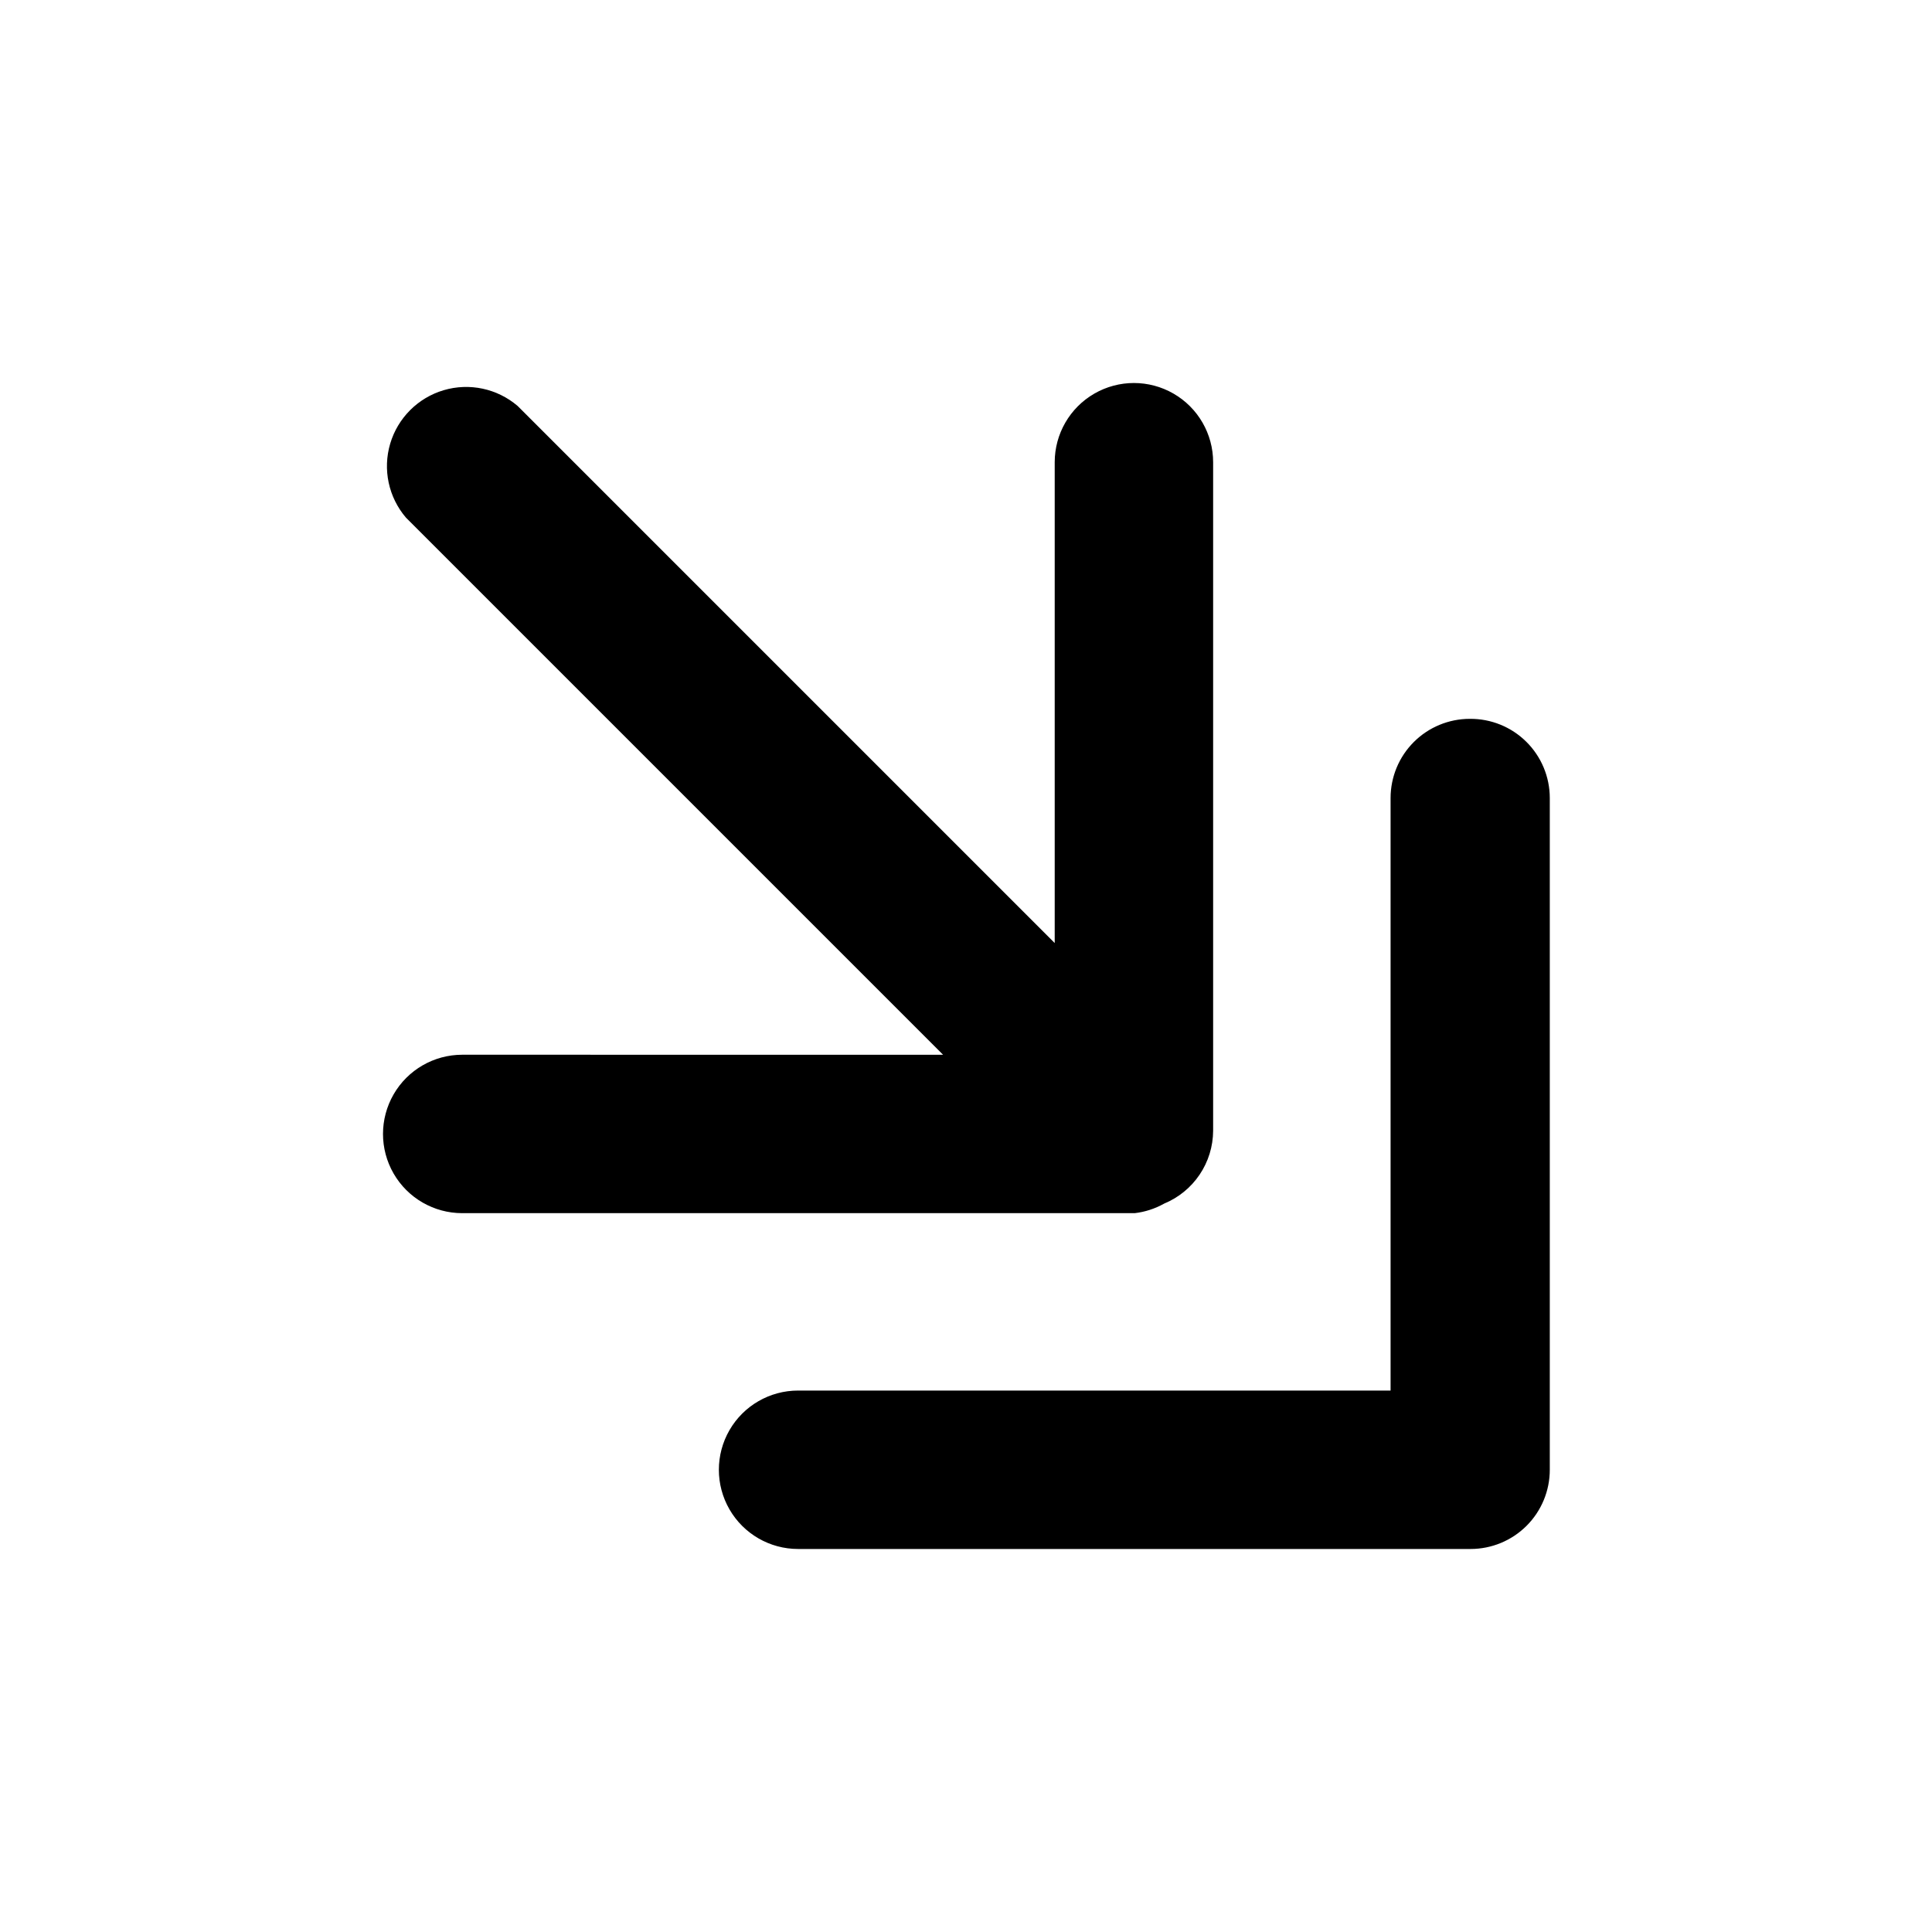
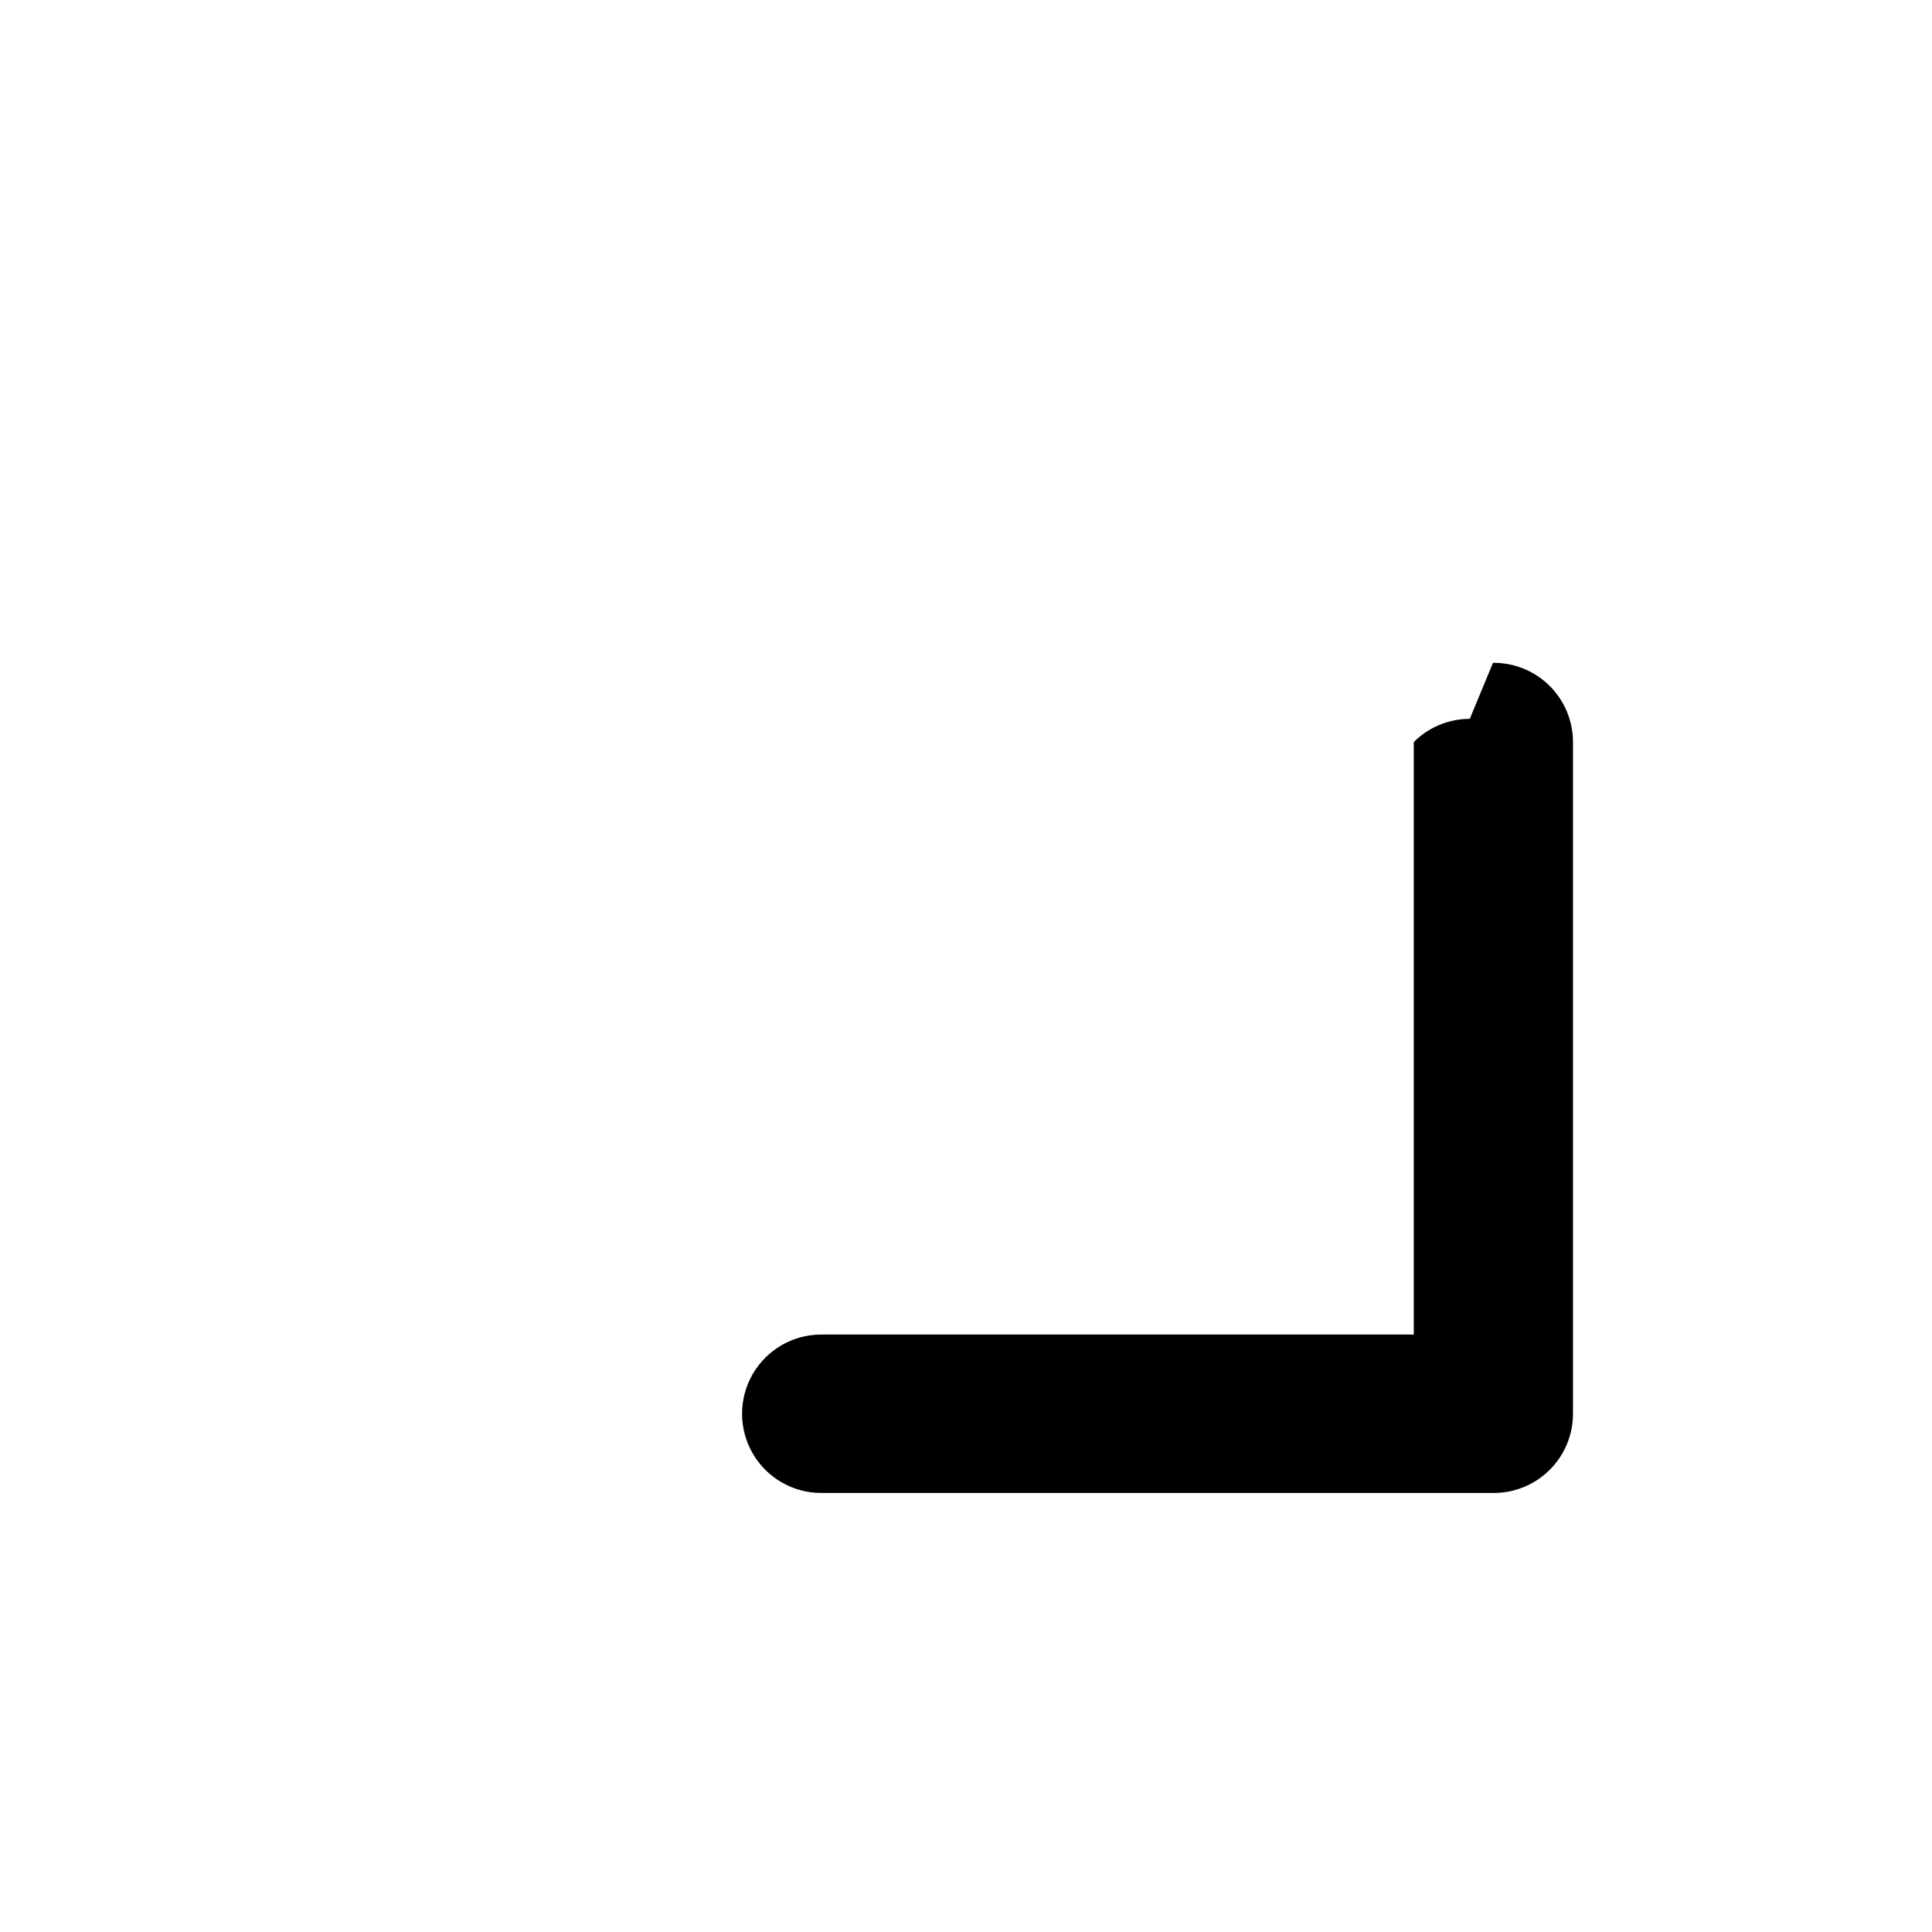
<svg xmlns="http://www.w3.org/2000/svg" fill="#000000" width="800px" height="800px" version="1.1" viewBox="144 144 512 512">
  <g>
-     <path d="m452.48 462.98c3.832-1.578 7.113-4.25 9.43-7.688s3.562-7.484 3.582-11.629v-177.17c0-7.5-4-14.43-10.496-18.18-6.492-3.75-14.496-3.75-20.992 0-6.492 3.75-10.496 10.68-10.496 18.18v127.42l-142.32-142.32c-5.406-4.629-12.785-6.203-19.609-4.188-6.82 2.019-12.156 7.356-14.176 14.176-2.016 6.824-0.441 14.203 4.188 19.609l142.33 142.33-127.43-0.004c-7.5 0-14.43 4.004-18.18 10.496-3.75 6.496-3.75 14.5 0 20.992 3.75 6.496 10.68 10.496 18.18 10.496h178.22c2.731-0.32 5.367-1.176 7.769-2.516z" />
-     <path d="m533.51 334.5c-5.566 0-10.906 2.211-14.844 6.148s-6.148 9.277-6.148 14.844v157.02h-157.02c-7.5 0-14.43 4-18.18 10.496-3.75 6.496-3.75 14.496 0 20.992s10.68 10.496 18.18 10.496h178.22c5.566 0 10.906-2.211 14.844-6.148s6.148-9.277 6.148-14.844v-178.01c0-5.606-2.242-10.977-6.223-14.918-3.984-3.945-9.375-6.133-14.98-6.074z" />
+     <path d="m533.51 334.5c-5.566 0-10.906 2.211-14.844 6.148v157.02h-157.02c-7.5 0-14.43 4-18.18 10.496-3.75 6.496-3.75 14.496 0 20.992s10.68 10.496 18.18 10.496h178.22c5.566 0 10.906-2.211 14.844-6.148s6.148-9.277 6.148-14.844v-178.01c0-5.606-2.242-10.977-6.223-14.918-3.984-3.945-9.375-6.133-14.98-6.074z" />
  </g>
</svg>